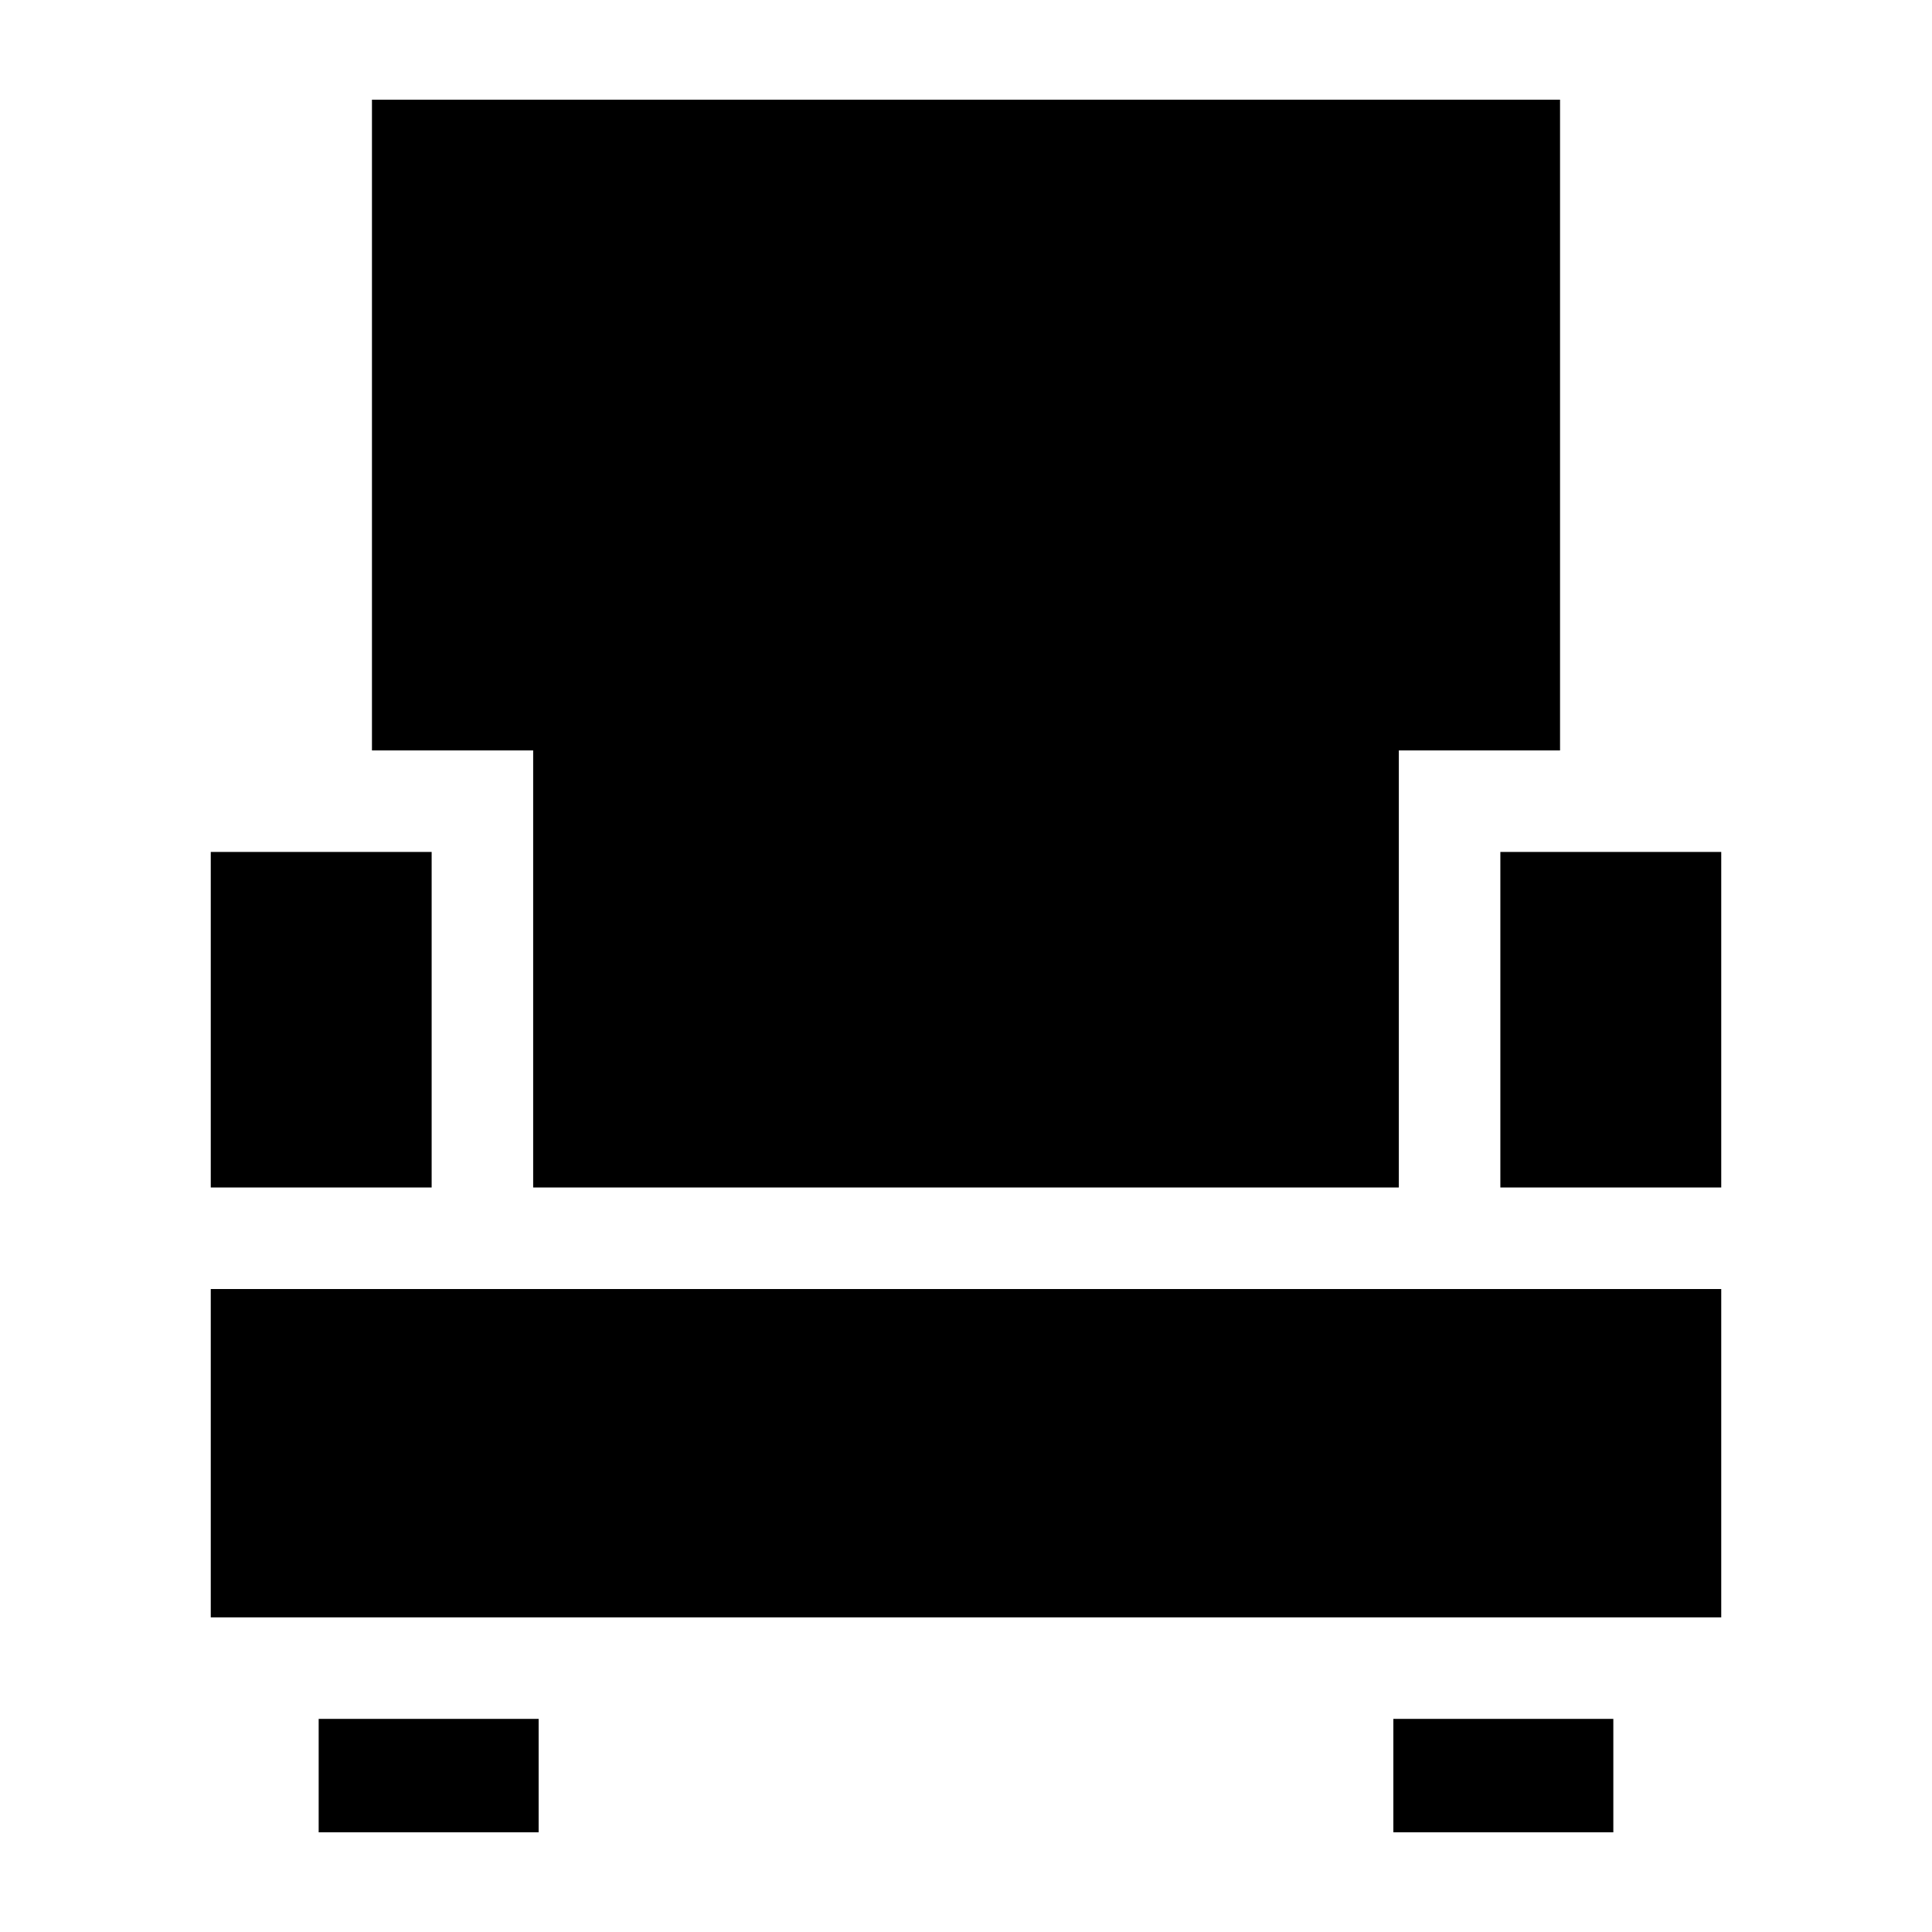
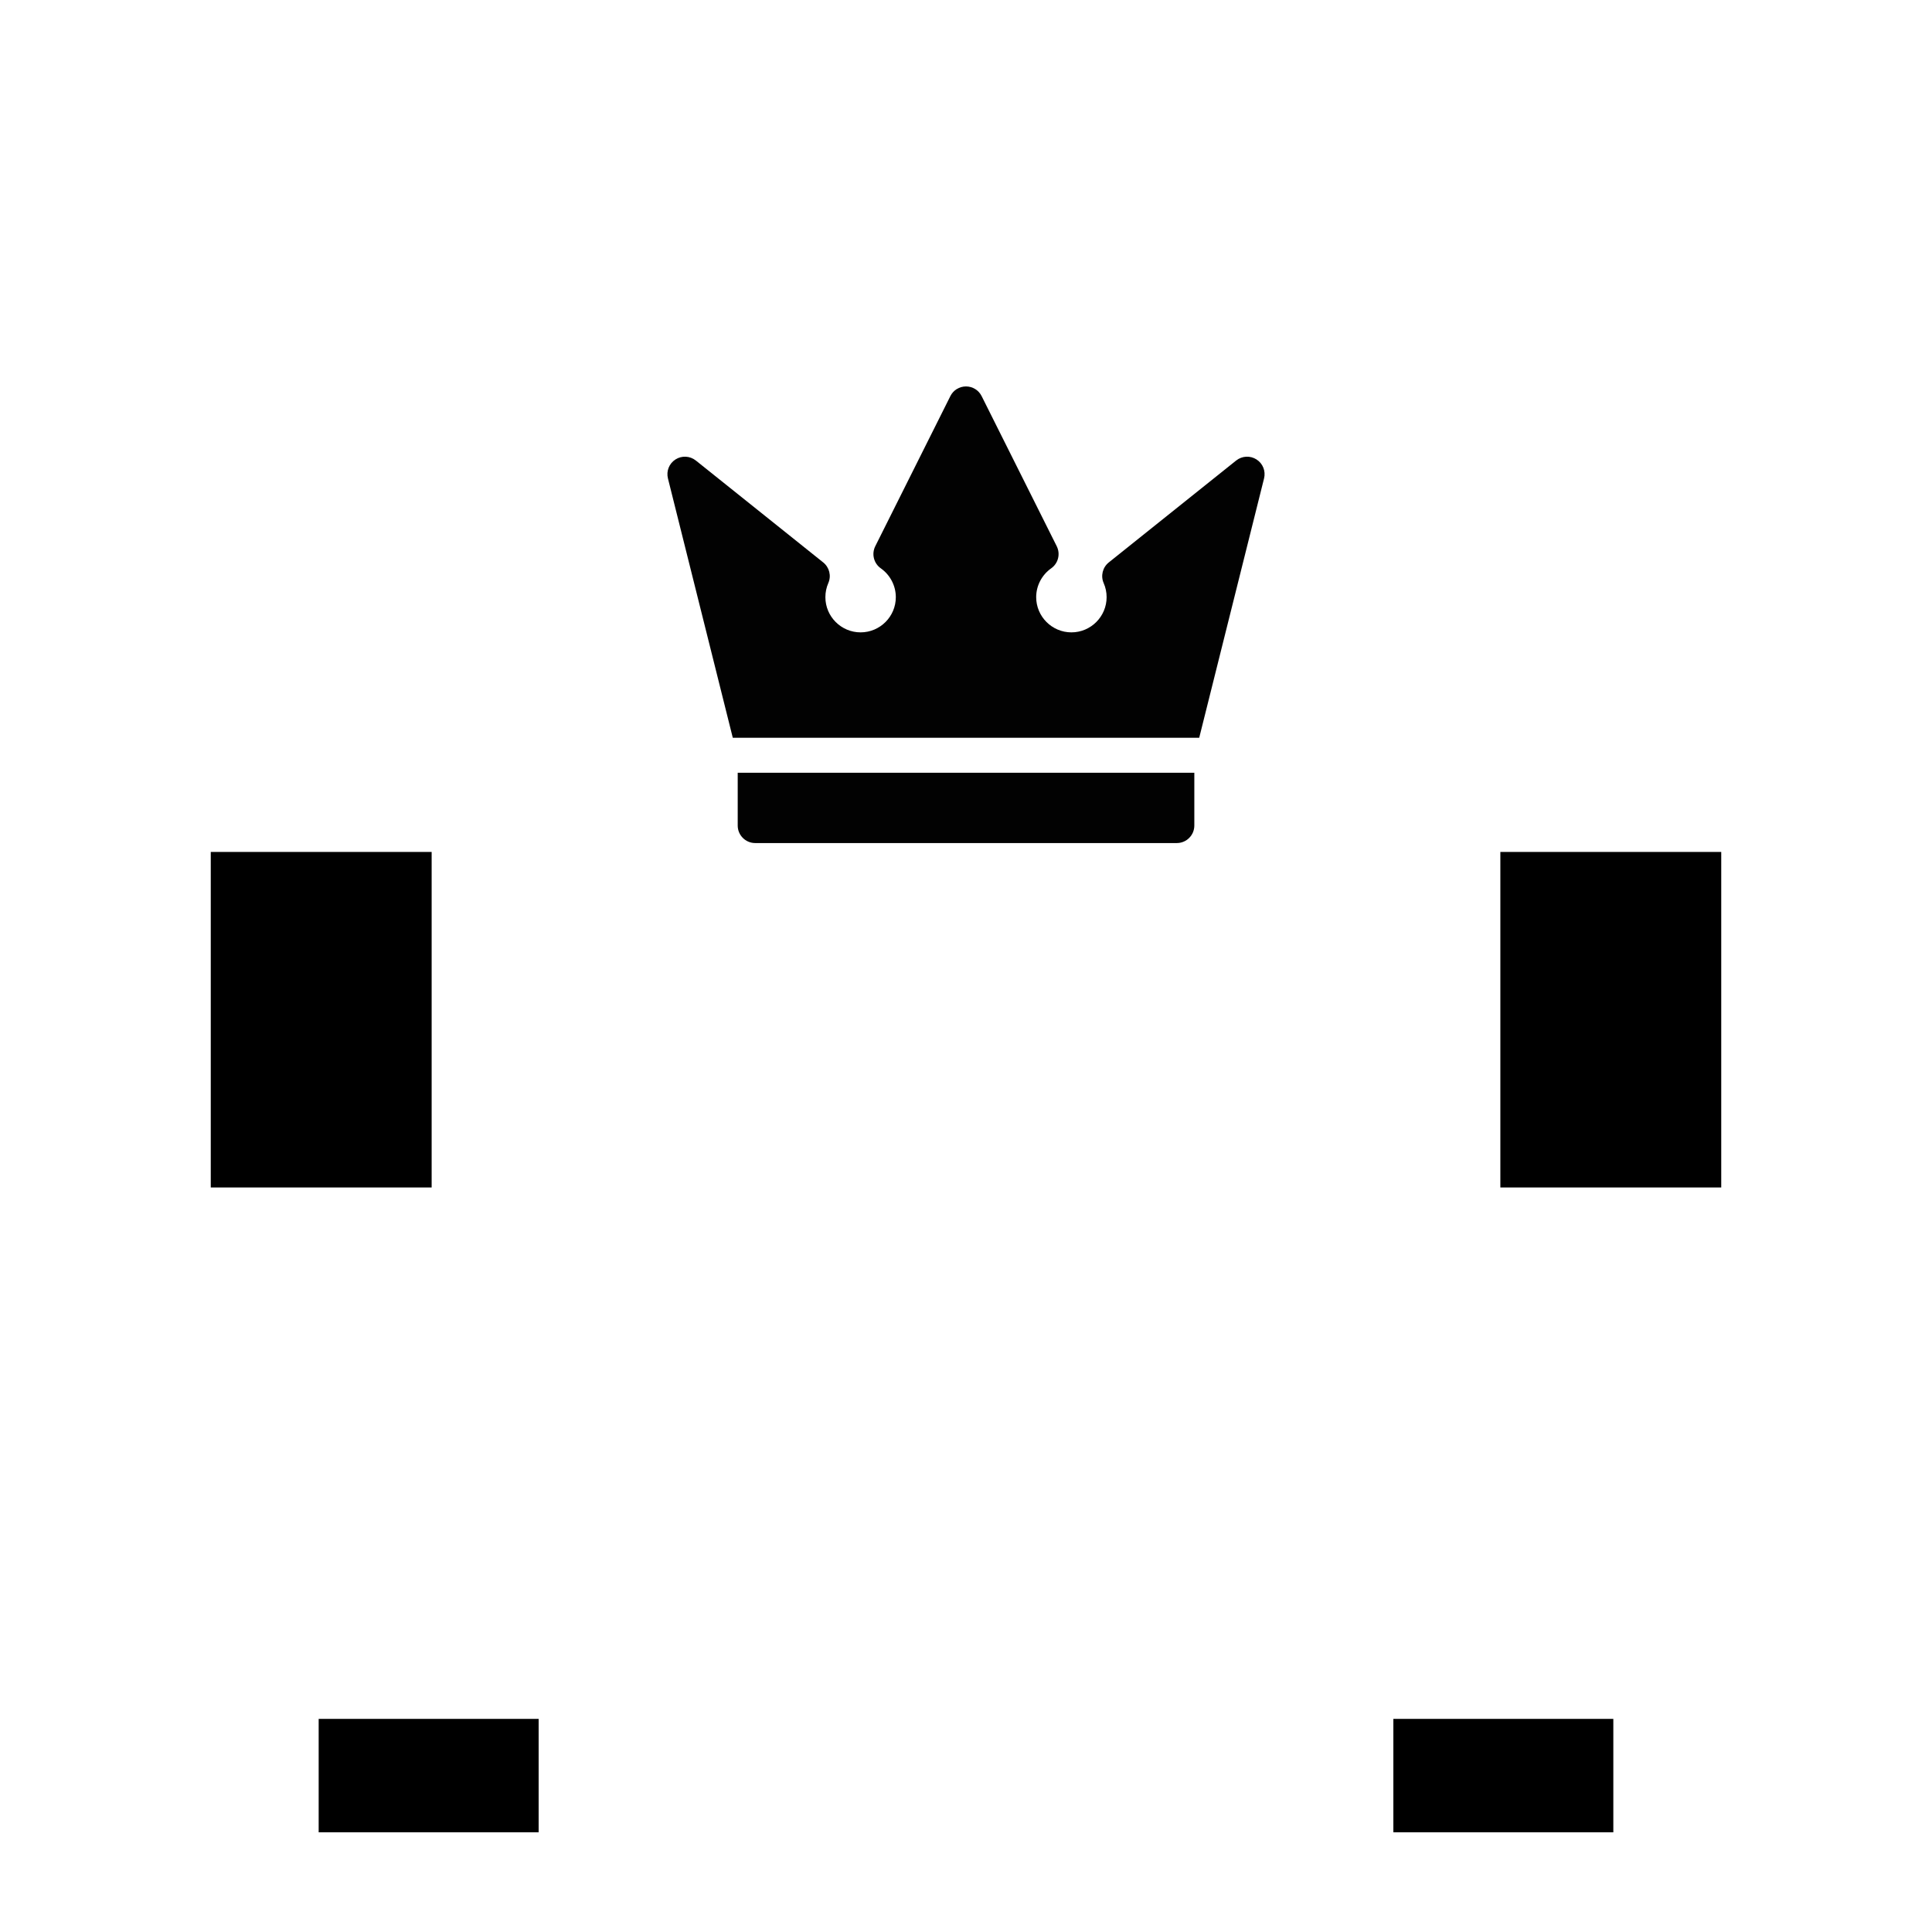
<svg xmlns="http://www.w3.org/2000/svg" width="55" height="55" viewBox="0 0 55 55" fill="none">
  <path d="M12.288 24.253H6V33.805H12.288V24.253Z" fill="black" />
-   <path d="M10.589 2.838V21.363H15.178V33.805H39.822V21.363H44.411V2.838H10.589Z" fill="black" />
  <path d="M15.334 48.933H9.072V52.162H15.334V48.933Z" fill="black" />
  <path d="M45.928 48.933H39.666V52.162H45.928V48.933Z" fill="black" />
  <path d="M49 24.253H42.712V33.805H49V24.253Z" fill="black" />
-   <path d="M49 36.696H6V46.043H49V36.696Z" fill="black" />
+   <path d="M49 36.696H6H49V36.696Z" fill="black" />
  <g opacity="0.99">
    <path d="M21.001 21.999V23.502C21.001 23.776 21.224 24 21.499 24H33.502C33.777 24 34 23.776 34 23.502V21.999H21.001Z" fill="black" />
    <path d="M35.771 13.08C35.591 12.964 35.358 12.977 35.191 13.11L31.565 16.011C31.389 16.152 31.329 16.393 31.419 16.599C31.475 16.726 31.503 16.861 31.503 17C31.503 17.552 31.053 18.002 30.501 18.002C29.948 18.002 29.498 17.552 29.498 17C29.498 16.675 29.658 16.368 29.924 16.18C30.126 16.038 30.193 15.771 30.083 15.55L27.945 11.276C27.861 11.107 27.689 11.001 27.5 11.001C27.311 11.001 27.139 11.107 27.055 11.276L24.917 15.55C24.807 15.771 24.874 16.038 25.076 16.18C25.342 16.368 25.502 16.675 25.502 17C25.502 17.553 25.052 18.002 24.499 18.002C23.947 18.002 23.497 17.553 23.497 17C23.497 16.861 23.525 16.726 23.58 16.599C23.671 16.393 23.611 16.152 23.435 16.011L19.809 13.11C19.642 12.977 19.409 12.964 19.229 13.08C19.049 13.195 18.963 13.412 19.015 13.62L20.861 21.003H34.139L35.985 13.62C36.037 13.412 35.951 13.195 35.771 13.08Z" fill="black" />
  </g>
</svg>